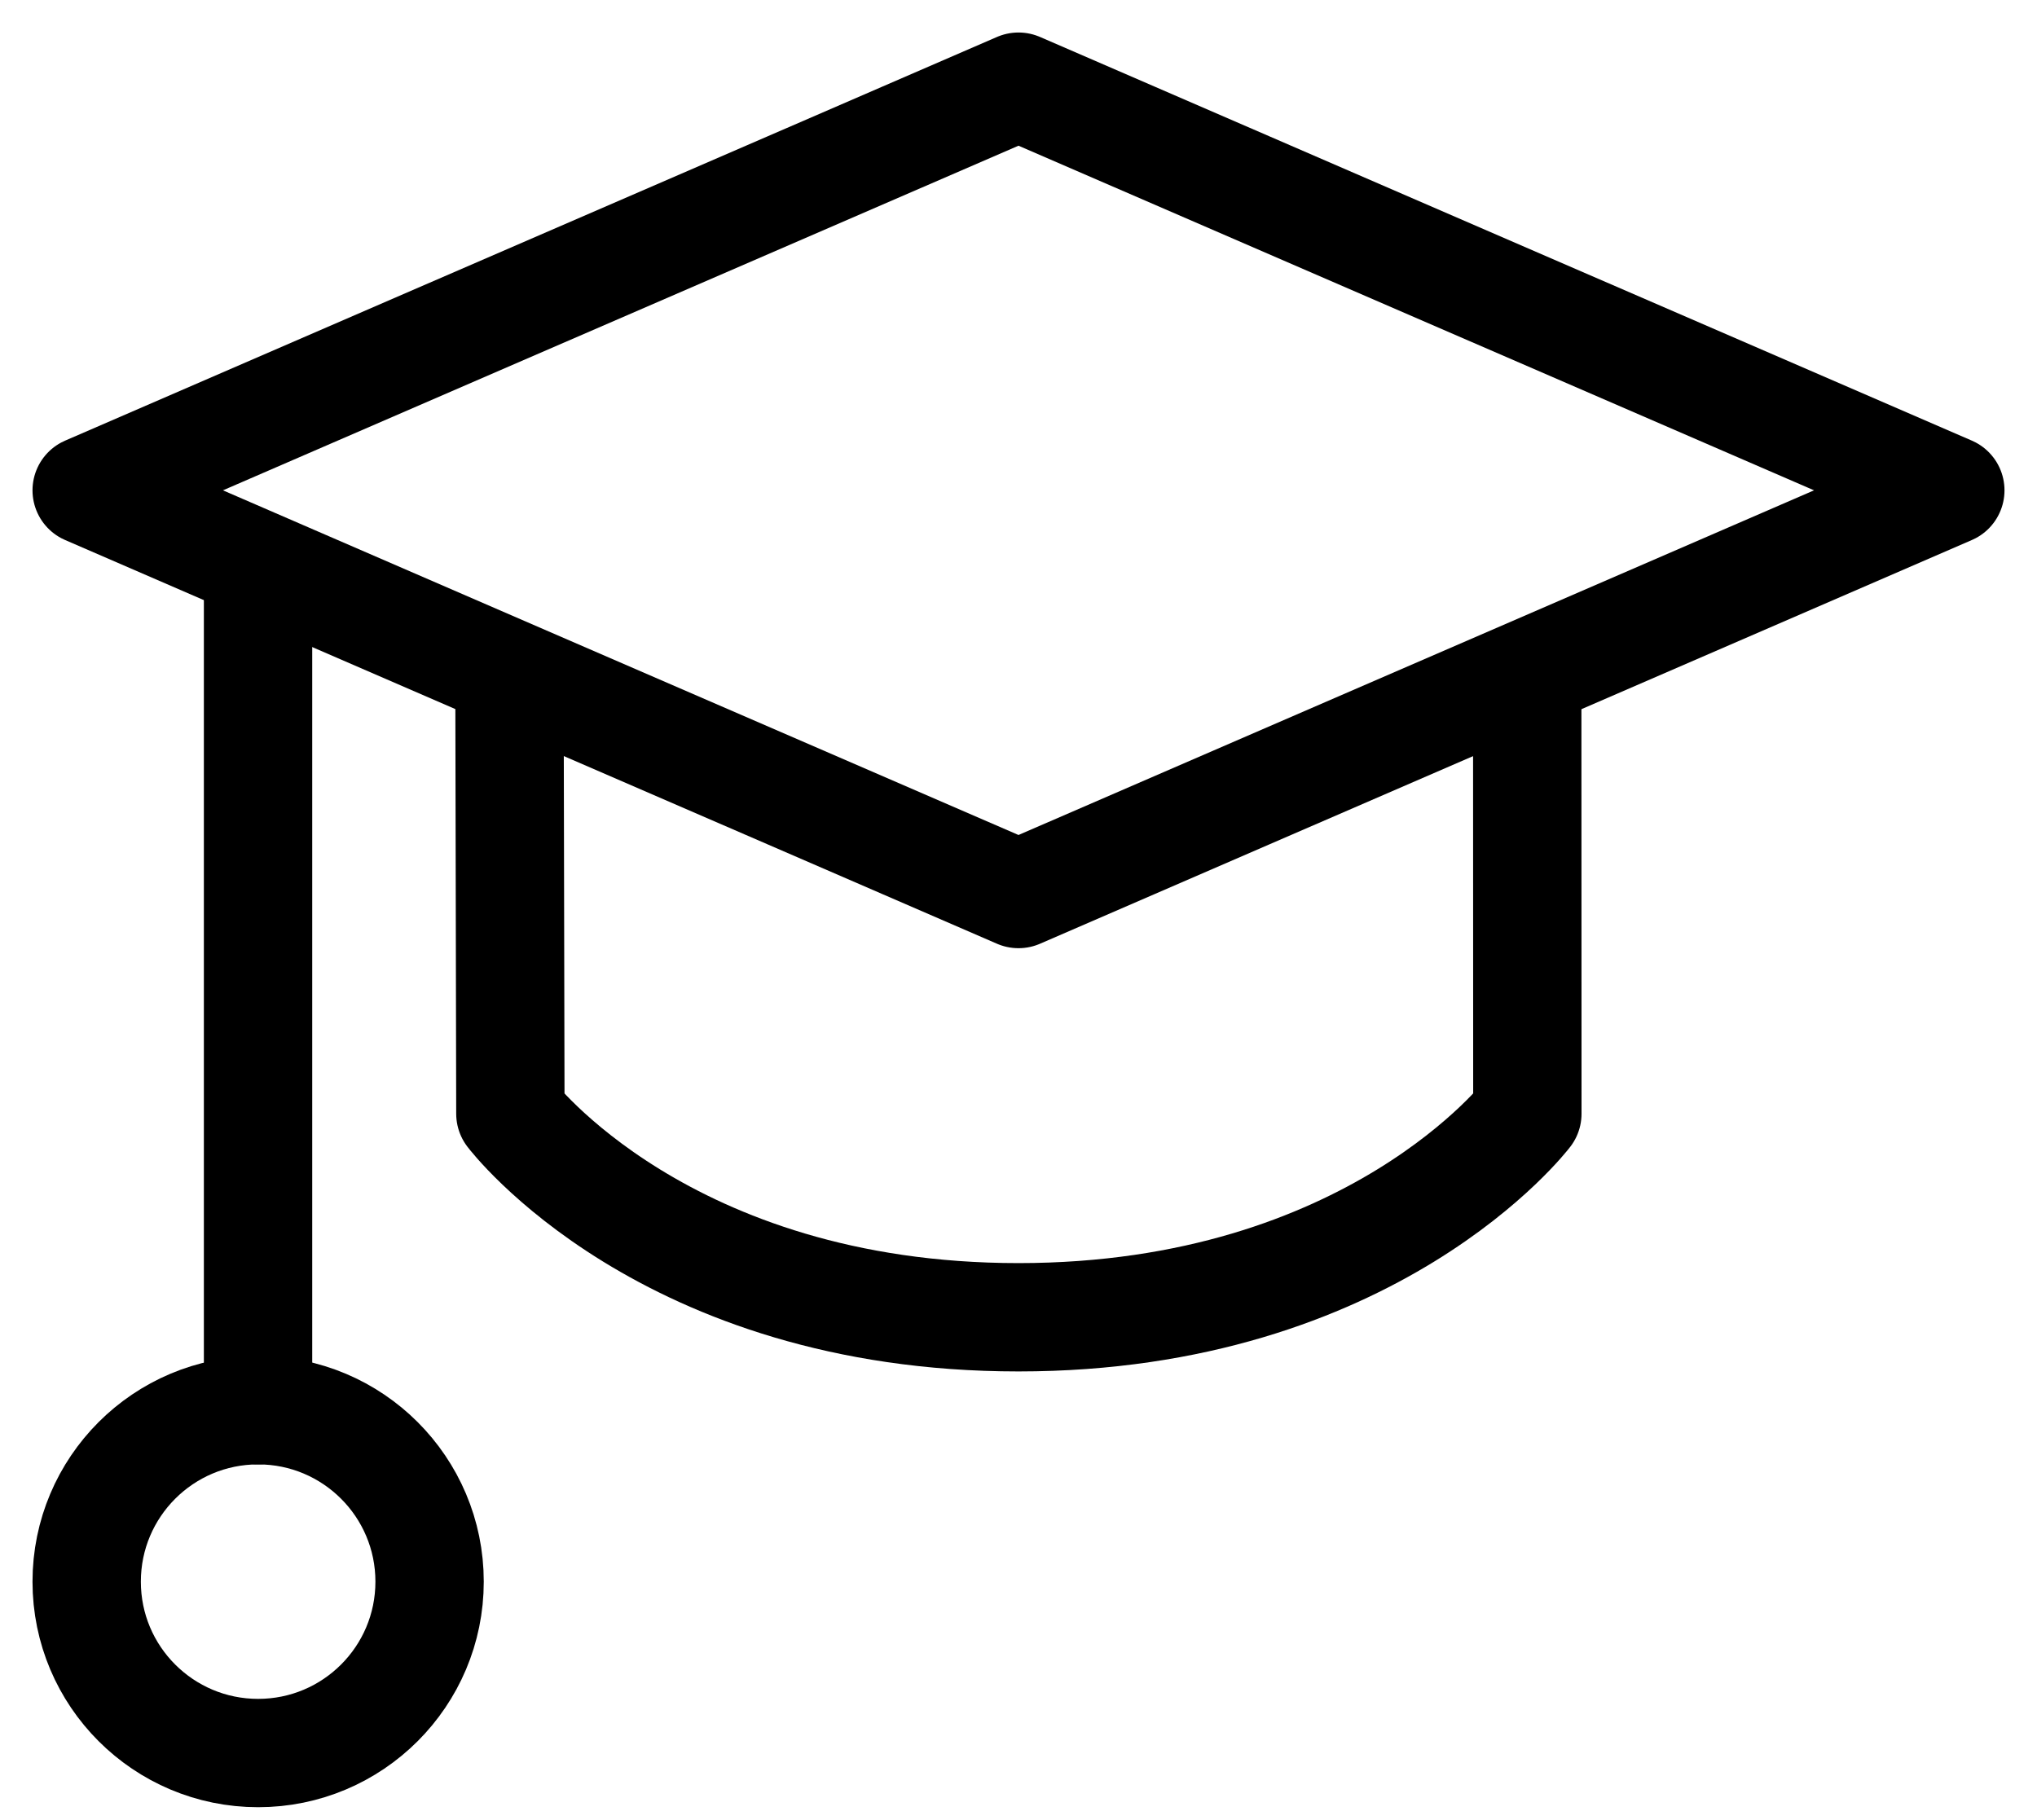
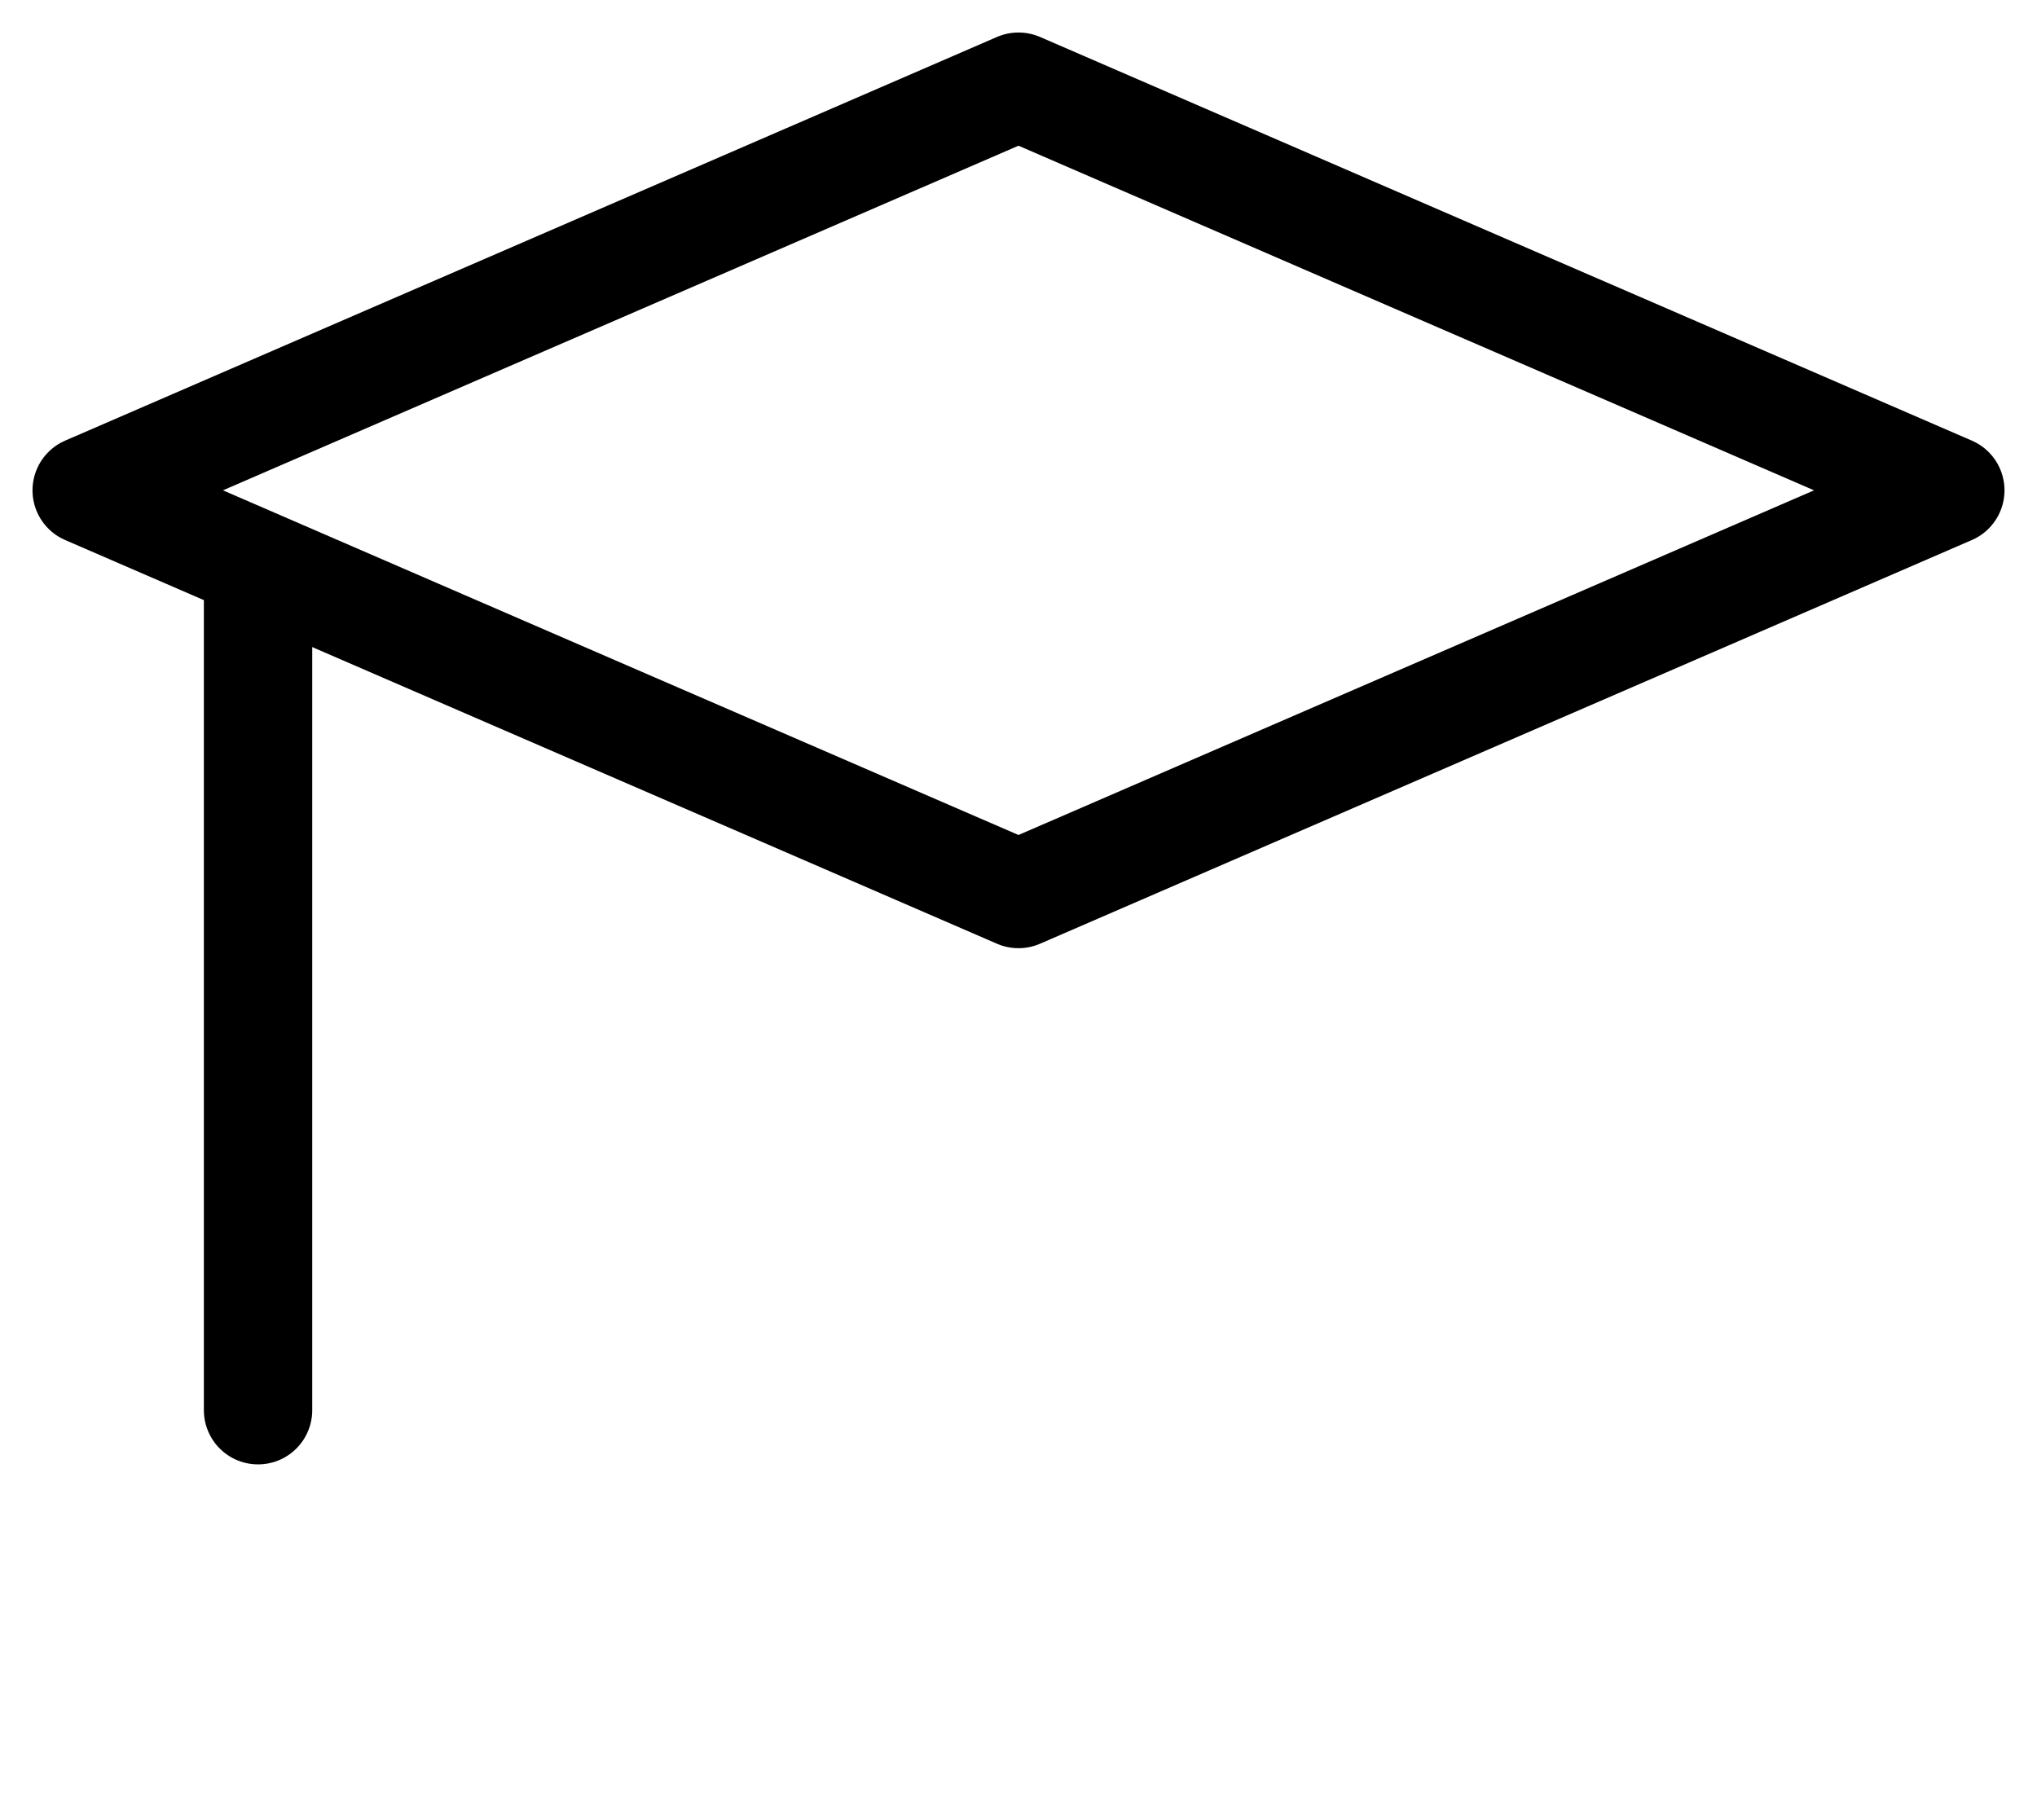
<svg xmlns="http://www.w3.org/2000/svg" width="47" height="42" viewBox="0 0 47 42" fill="none">
  <path d="M23.5 2L45 11.315L23.5 20.631L2 11.315L23.5 2Z" stroke="black" stroke-width="2.5" stroke-linecap="round" stroke-linejoin="round" />
-   <path d="M11.755 15.565L11.776 25.701C11.776 25.701 15.326 30.398 23.499 30.398C31.672 30.398 35.241 25.701 35.241 25.701L35.238 15.565" stroke="black" stroke-width="2.5" stroke-linecap="round" stroke-linejoin="round" />
  <path d="M5.954 32.543V13.059" stroke="black" stroke-width="2.5" stroke-linecap="round" stroke-linejoin="round" />
-   <path d="M5.956 40.454C8.141 40.454 9.912 38.684 9.912 36.499C9.912 34.314 8.141 32.543 5.956 32.543C3.771 32.543 2 34.314 2 36.499C2 38.684 3.771 40.454 5.956 40.454Z" stroke="black" stroke-width="2.5" stroke-linecap="round" stroke-linejoin="round" />
</svg>